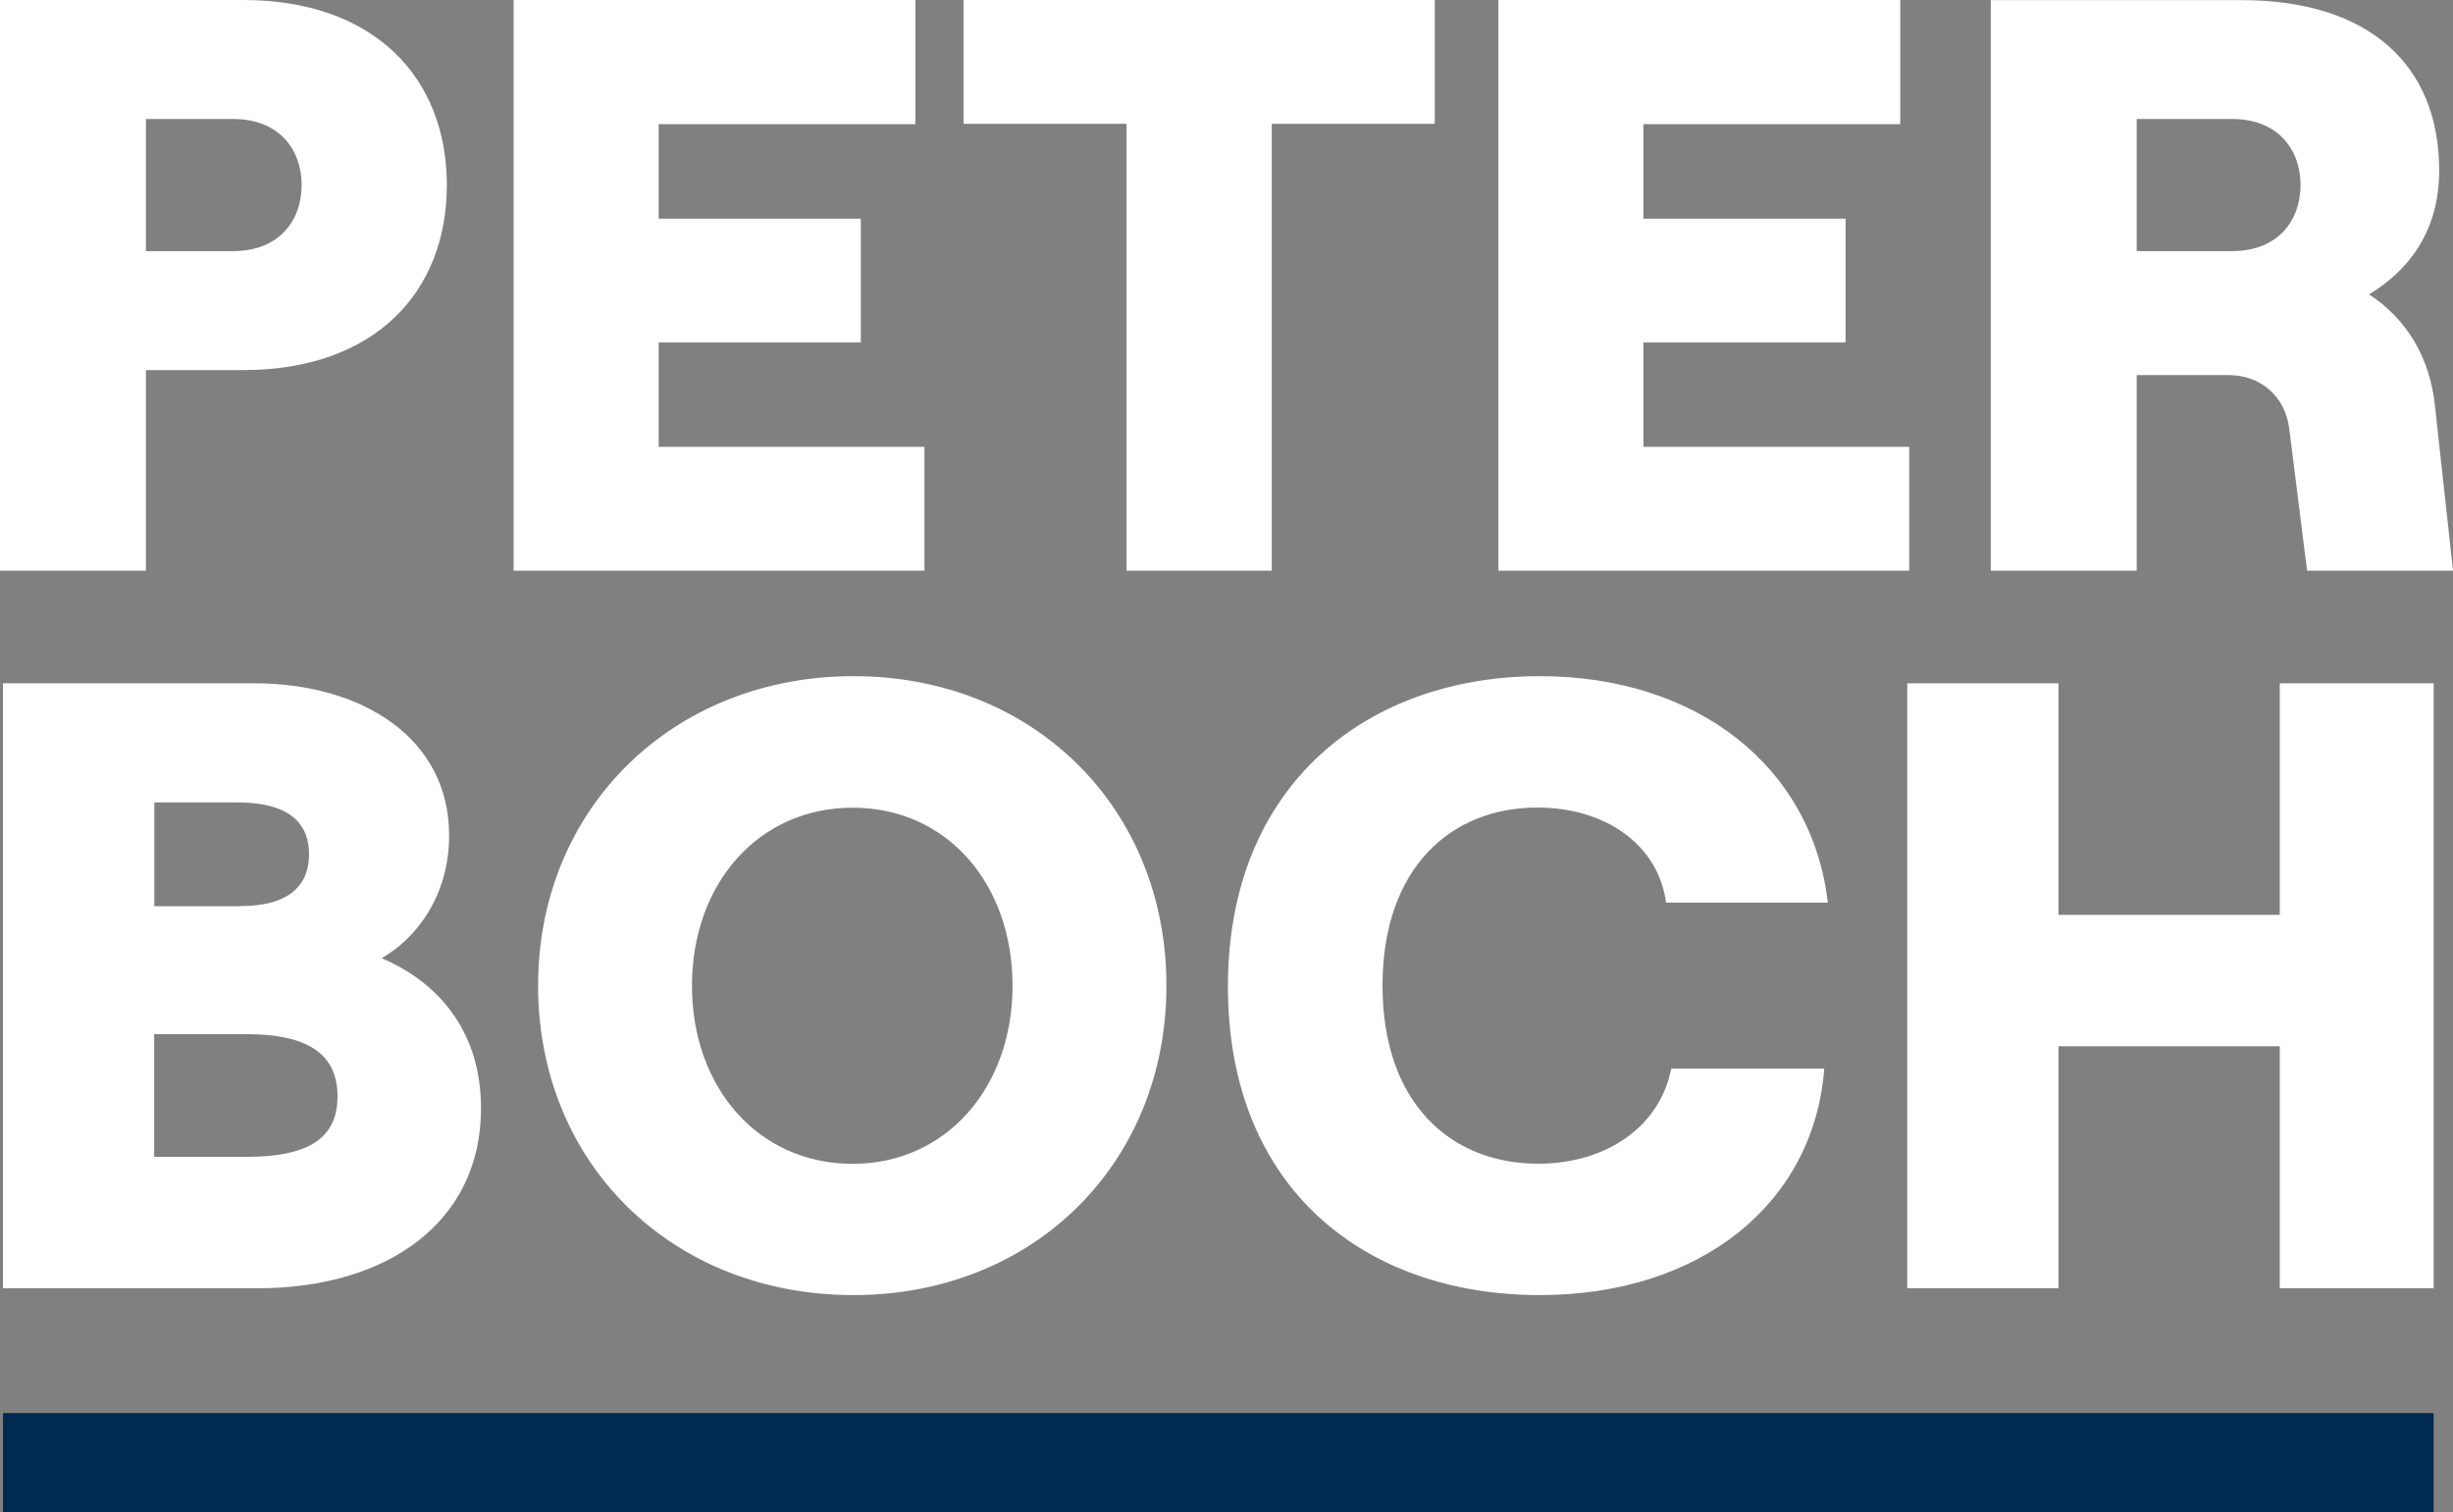
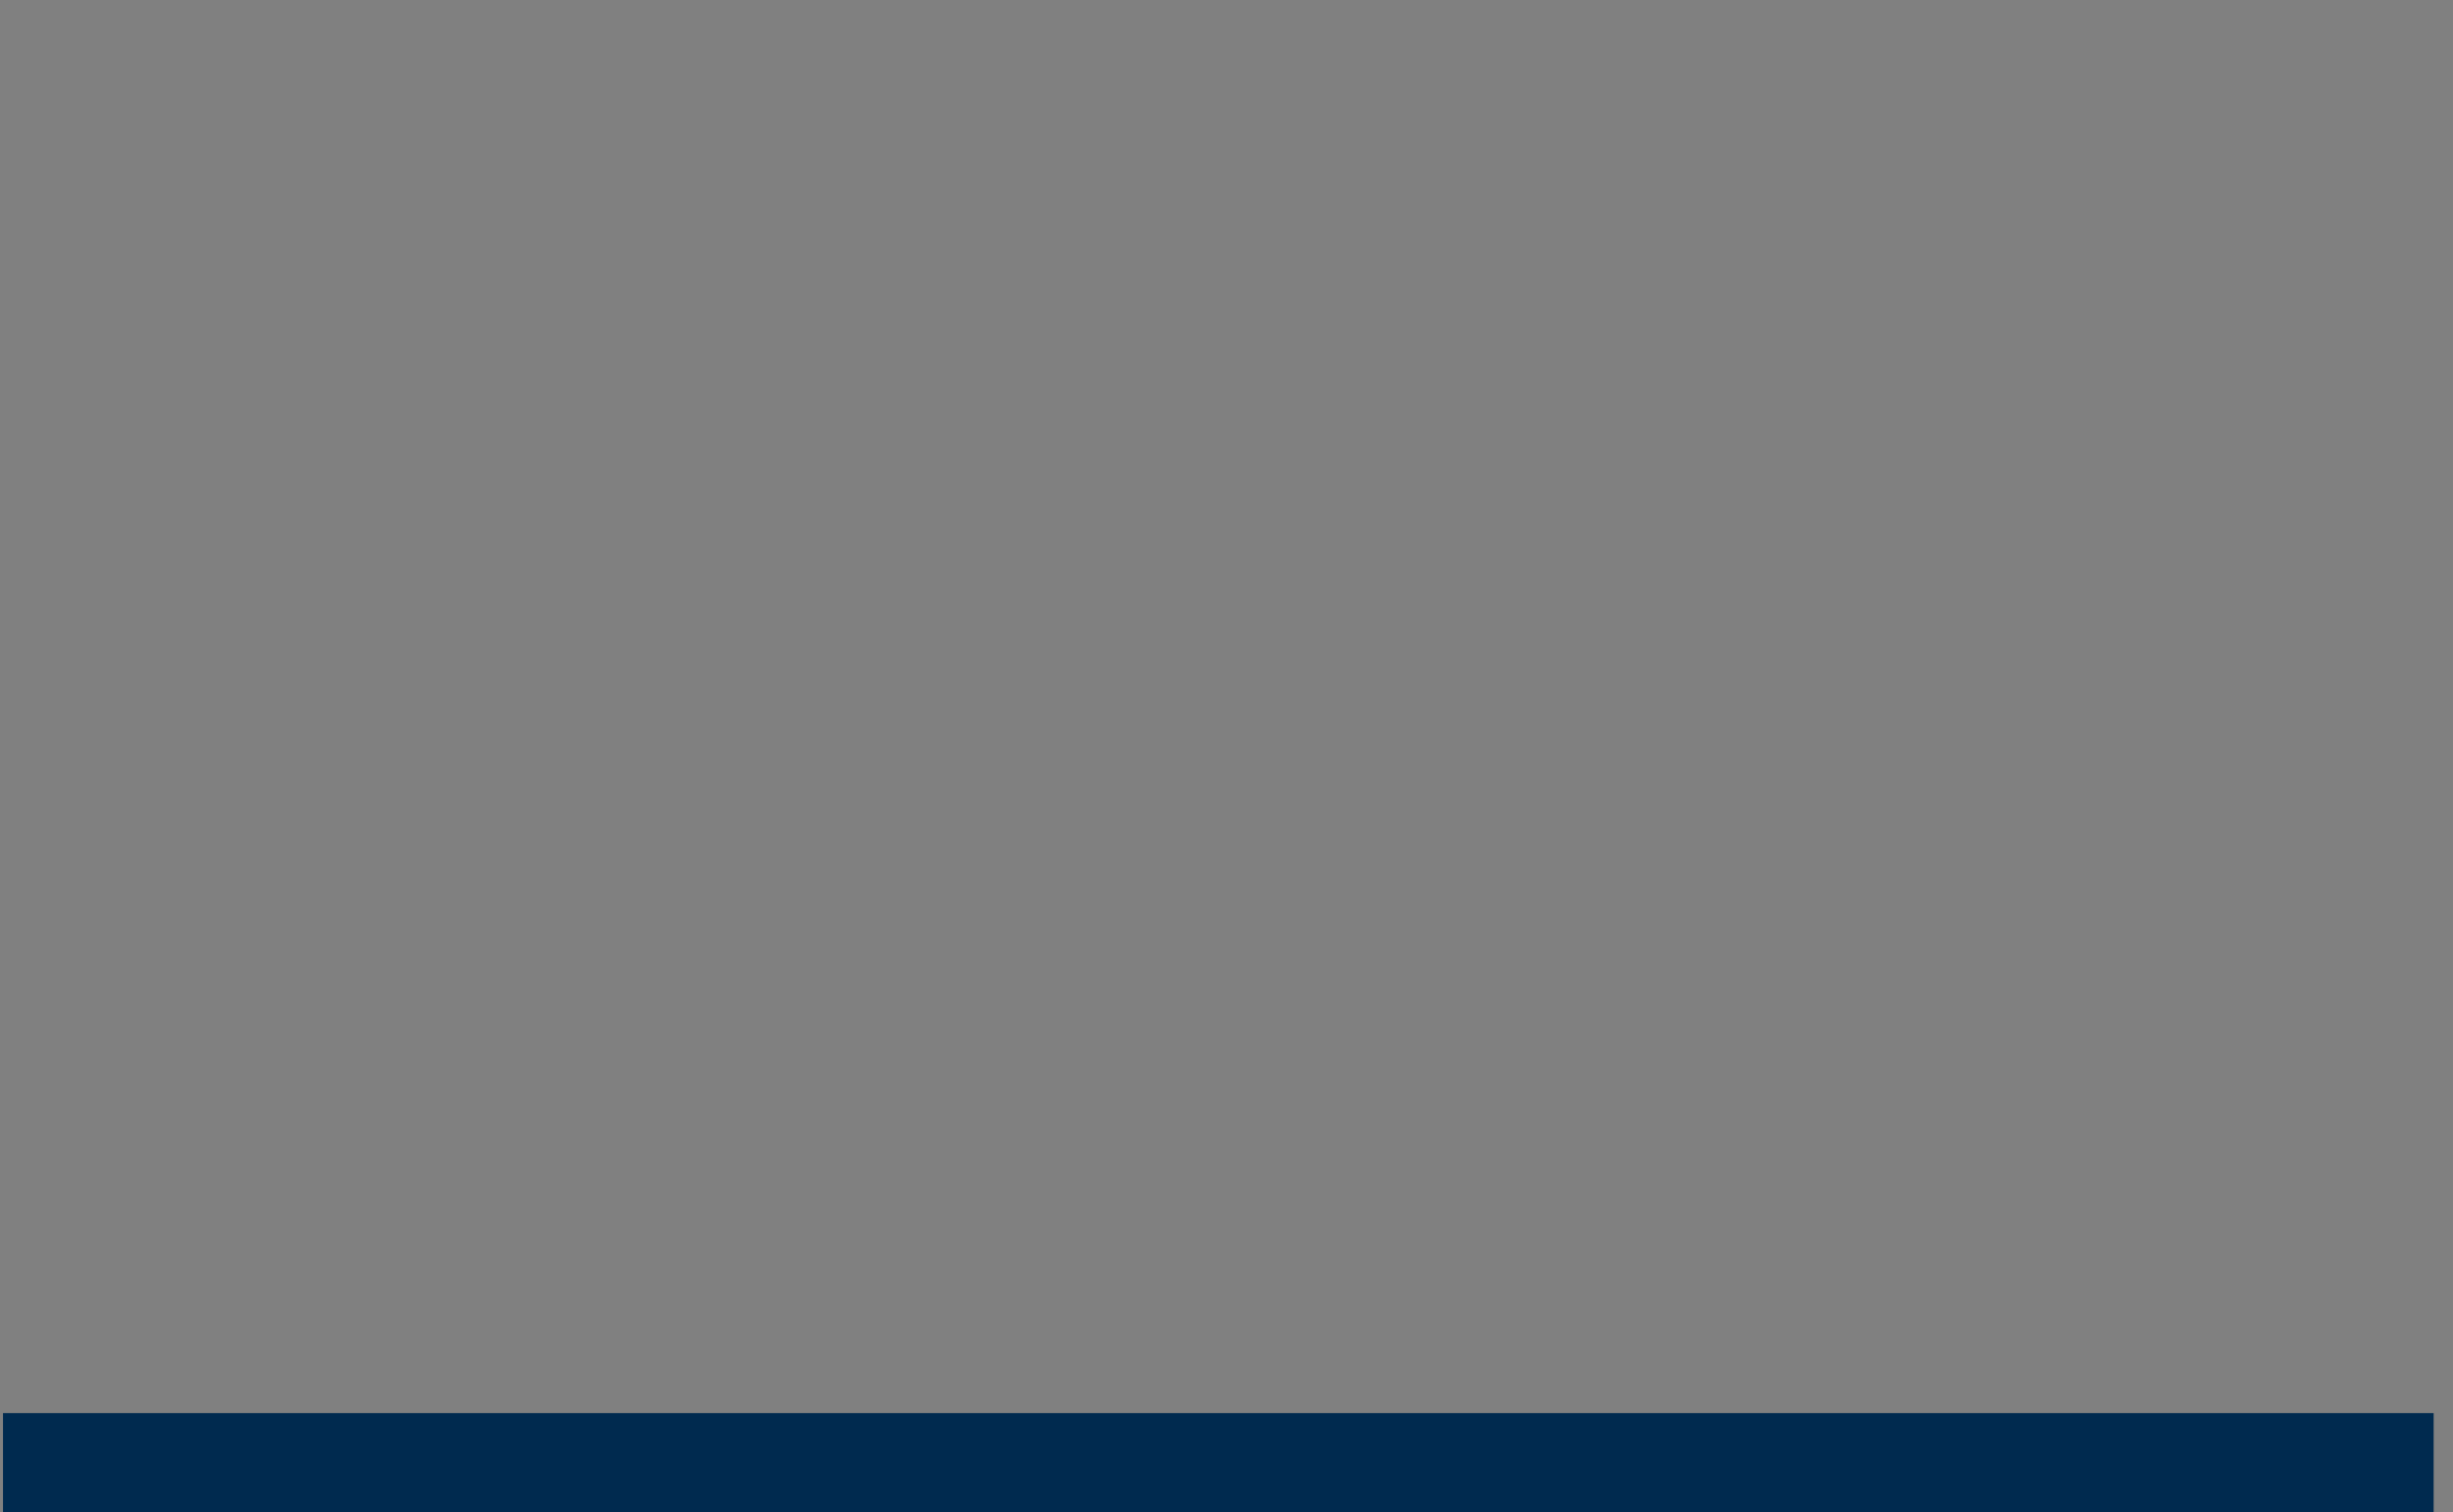
<svg xmlns="http://www.w3.org/2000/svg" id="Ebene_1" data-name="Ebene 1" viewBox="0 0 172.32 106.24">
  <rect x="0" y="0" width="172.32" height="106.24" fill="#808080" stroke="none" />
  <defs>
    <style>
      .cls-1 {
        fill: #fff;
      }

      .cls-2 {
        fill: #002a4f;
      }
    </style>
  </defs>
-   <path class="cls-1" d="M160.15,90.5h10.81v-42.5h-10.81v16.27h-15.54v-16.27h-10.63v42.5h10.63v-17h15.54v17ZM108.17,90.98c11.23,0,19.25-6.38,19.98-15.91h-10.75c-.79,4.07-4.55,6.68-9.35,6.68-6.13,0-10.93-4.25-10.93-12.51s4.8-12.51,10.87-12.51c4.8,0,8.5,2.61,9.05,6.68h11.36c-1.09-9.53-9.17-15.91-20.22-15.91-12.02,0-21.92,7.53-21.92,21.8s9.72,21.68,21.92,21.68M59.9,81.76c-6.62,0-11.29-5.34-11.29-12.51s4.67-12.51,11.29-12.51,11.23,5.34,11.23,12.51-4.68,12.51-11.23,12.51M59.96,90.98c12.63,0,21.98-9.23,21.98-21.74s-9.35-21.74-21.98-21.74-22.16,9.23-22.16,21.74,9.41,21.74,22.16,21.74M16.91,63.66h-6.07v-7.29h5.83c3.64,0,5.04,1.46,5.04,3.64s-1.4,3.64-4.8,3.64M17.33,81.27h-6.5v-8.62h6.5c4.55,0,6.38,1.58,6.38,4.37s-1.82,4.25-6.38,4.25M.21,90.5h17.91c9.05,0,15.67-4.62,15.67-12.63,0-5.59-3.16-8.93-6.98-10.56,2.37-1.34,4.74-4.31,4.74-8.62,0-6.86-6.13-10.69-13.72-10.69H.21v42.5Z" />
-   <path class="cls-1" d="M156.8,17.64h-6.7v-9.28h6.7c3.26,0,4.81,2.18,4.81,4.64s-1.55,4.64-4.81,4.64M139.85,40.09h10.25v-13.74h6.47c2.23,0,3.95,1.49,4.24,3.72l1.26,10.02h10.25l-1.26-11.51c-.34-3.44-2-6.19-4.64-7.9,3.04-1.83,4.93-4.7,4.93-8.7,0-7.5-5.04-11.97-13.86-11.97h-17.64v40.09ZM105.26,40.09h28.86v-8.7h-18.67v-7.33h14.2v-8.7h-14.2v-6.64h18.04V0h-28.23v40.09ZM79.15,40.09h10.19V8.7h11.45V0h-33.1v8.7h11.45v31.38ZM36.08,40.09h28.86v-8.7h-18.67v-7.33h14.2v-8.7h-14.2v-6.64h18.04V0h-28.23v40.09ZM16.38,17.64h-6.13v-9.28h6.13c3.26,0,4.81,2.18,4.81,4.64s-1.55,4.64-4.81,4.64M0,40.09h10.25v-14.09h6.82c9.28,0,14.32-5.5,14.32-13S26.34,0,17.07,0H0v40.09Z" />
  <rect class="cls-2" x=".21" y="99.27" width="170.75" height="6.98" />
</svg>